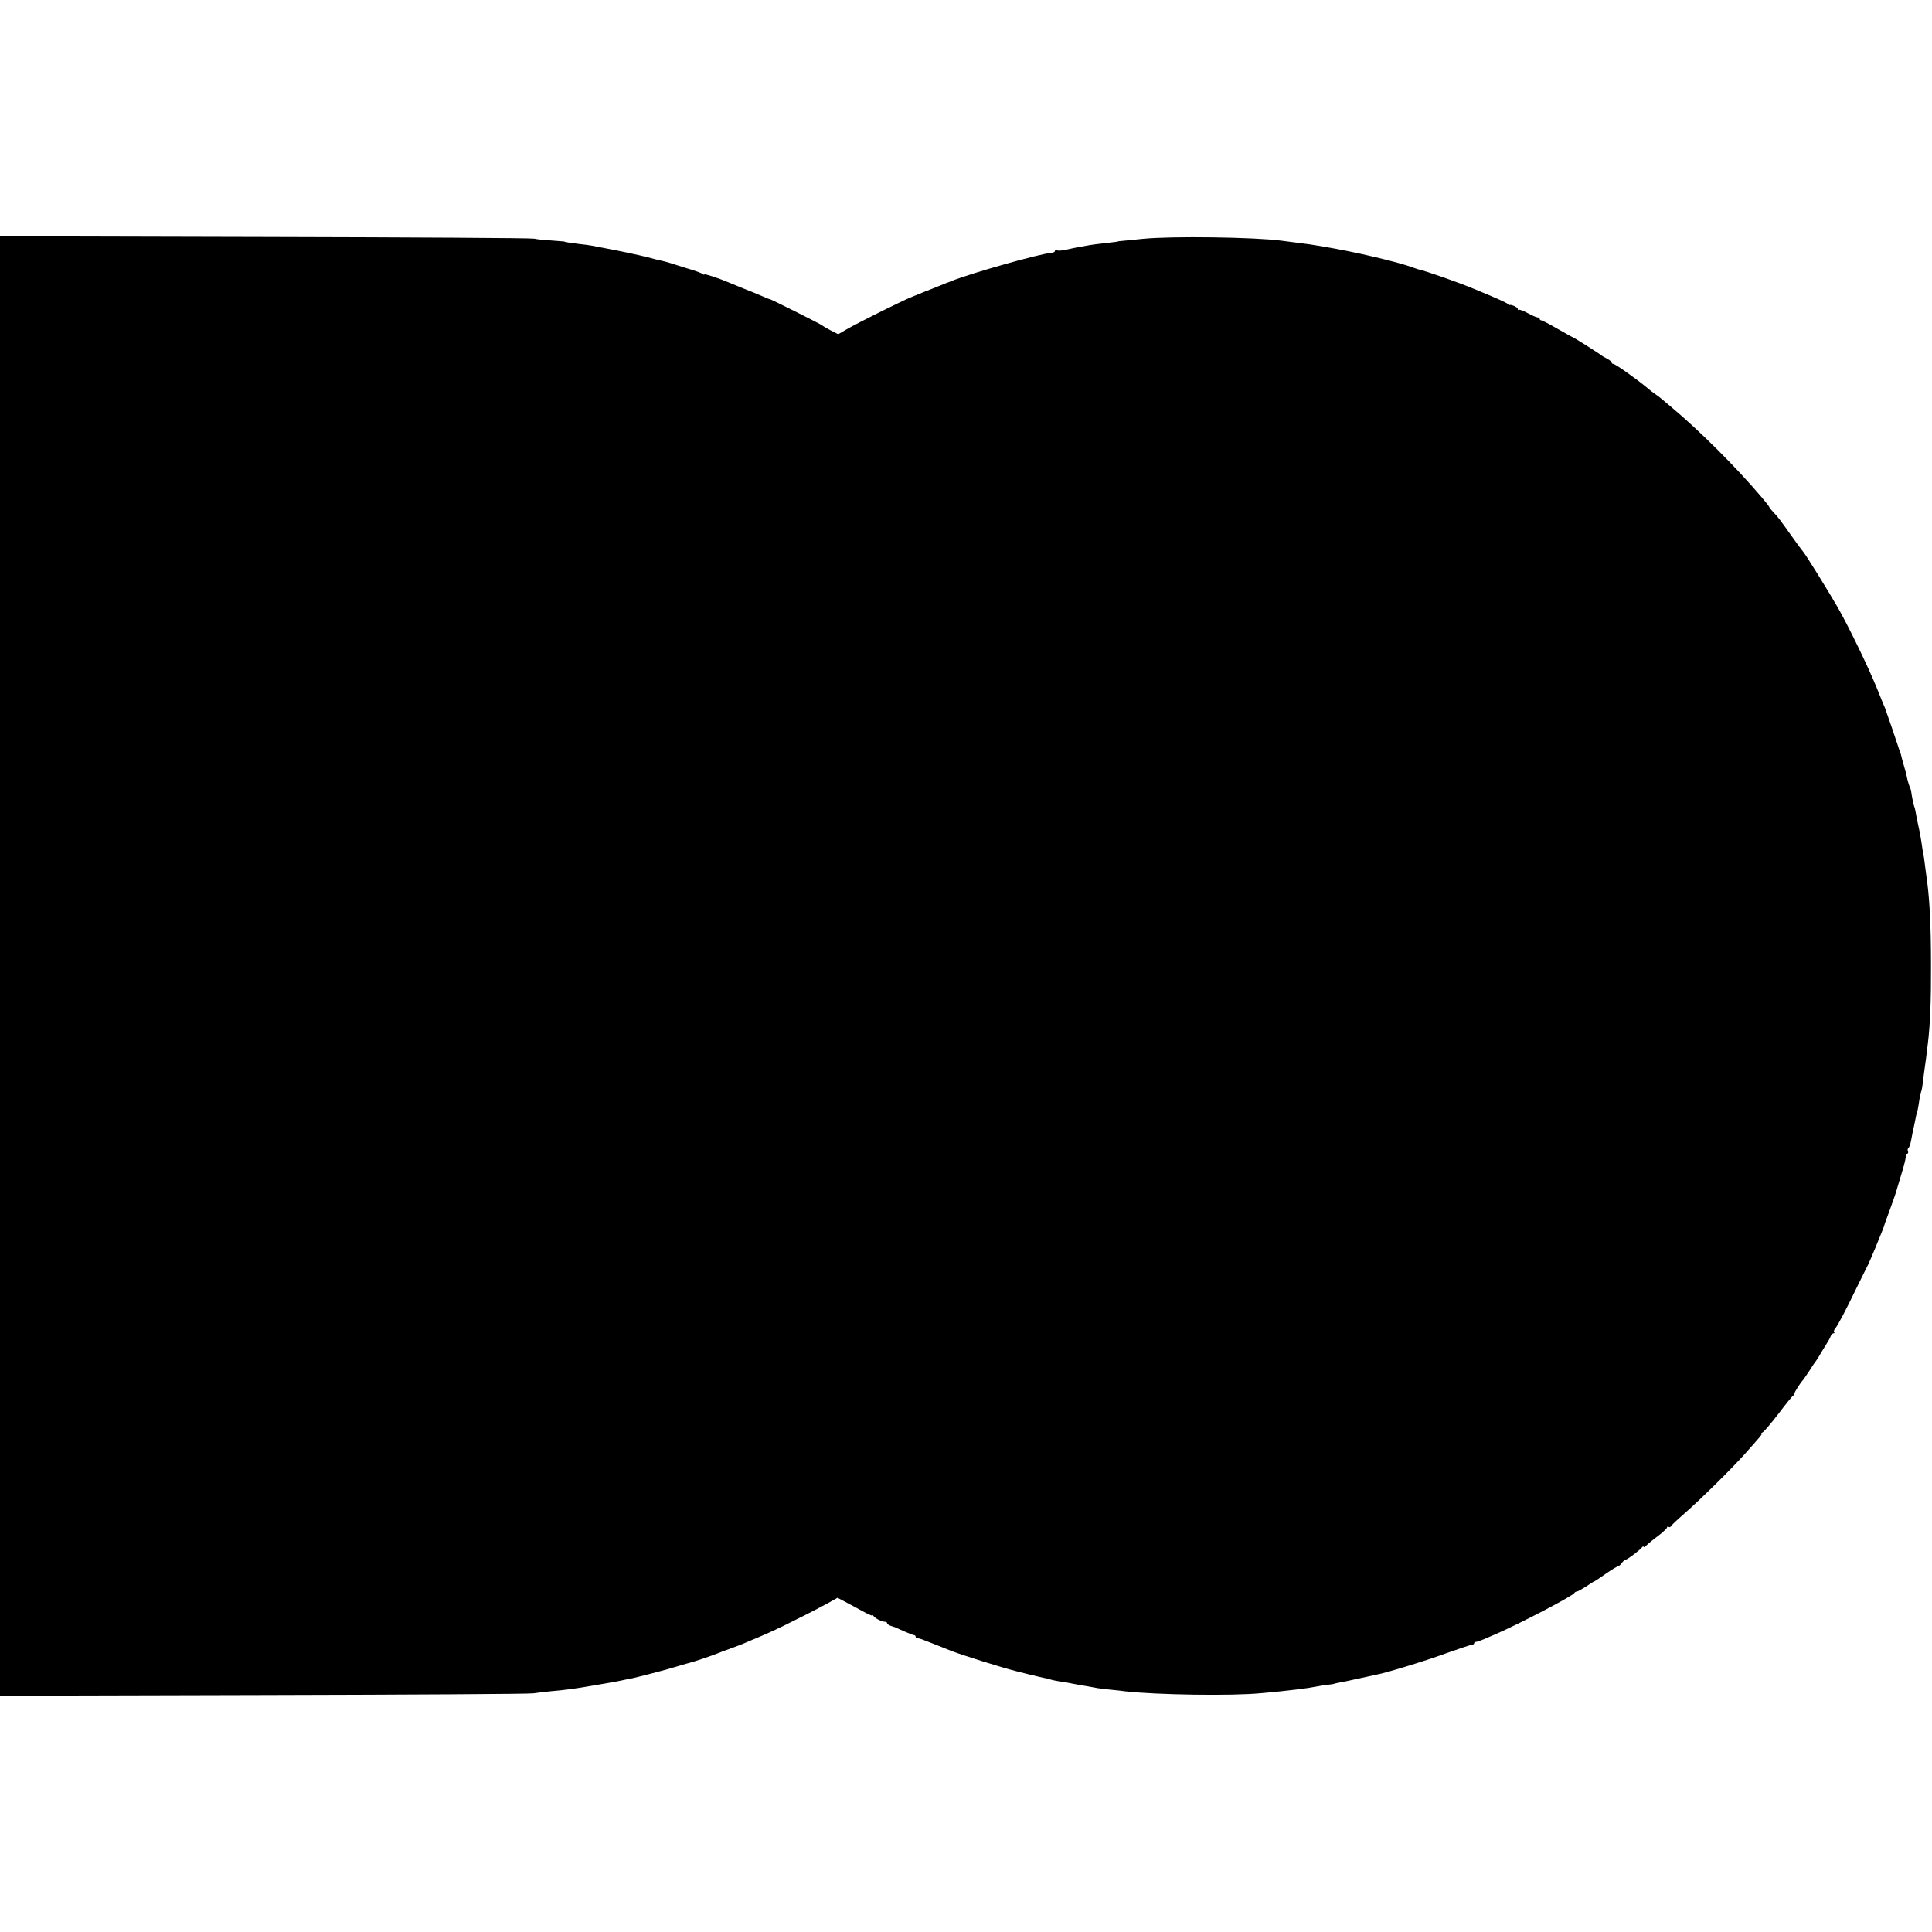
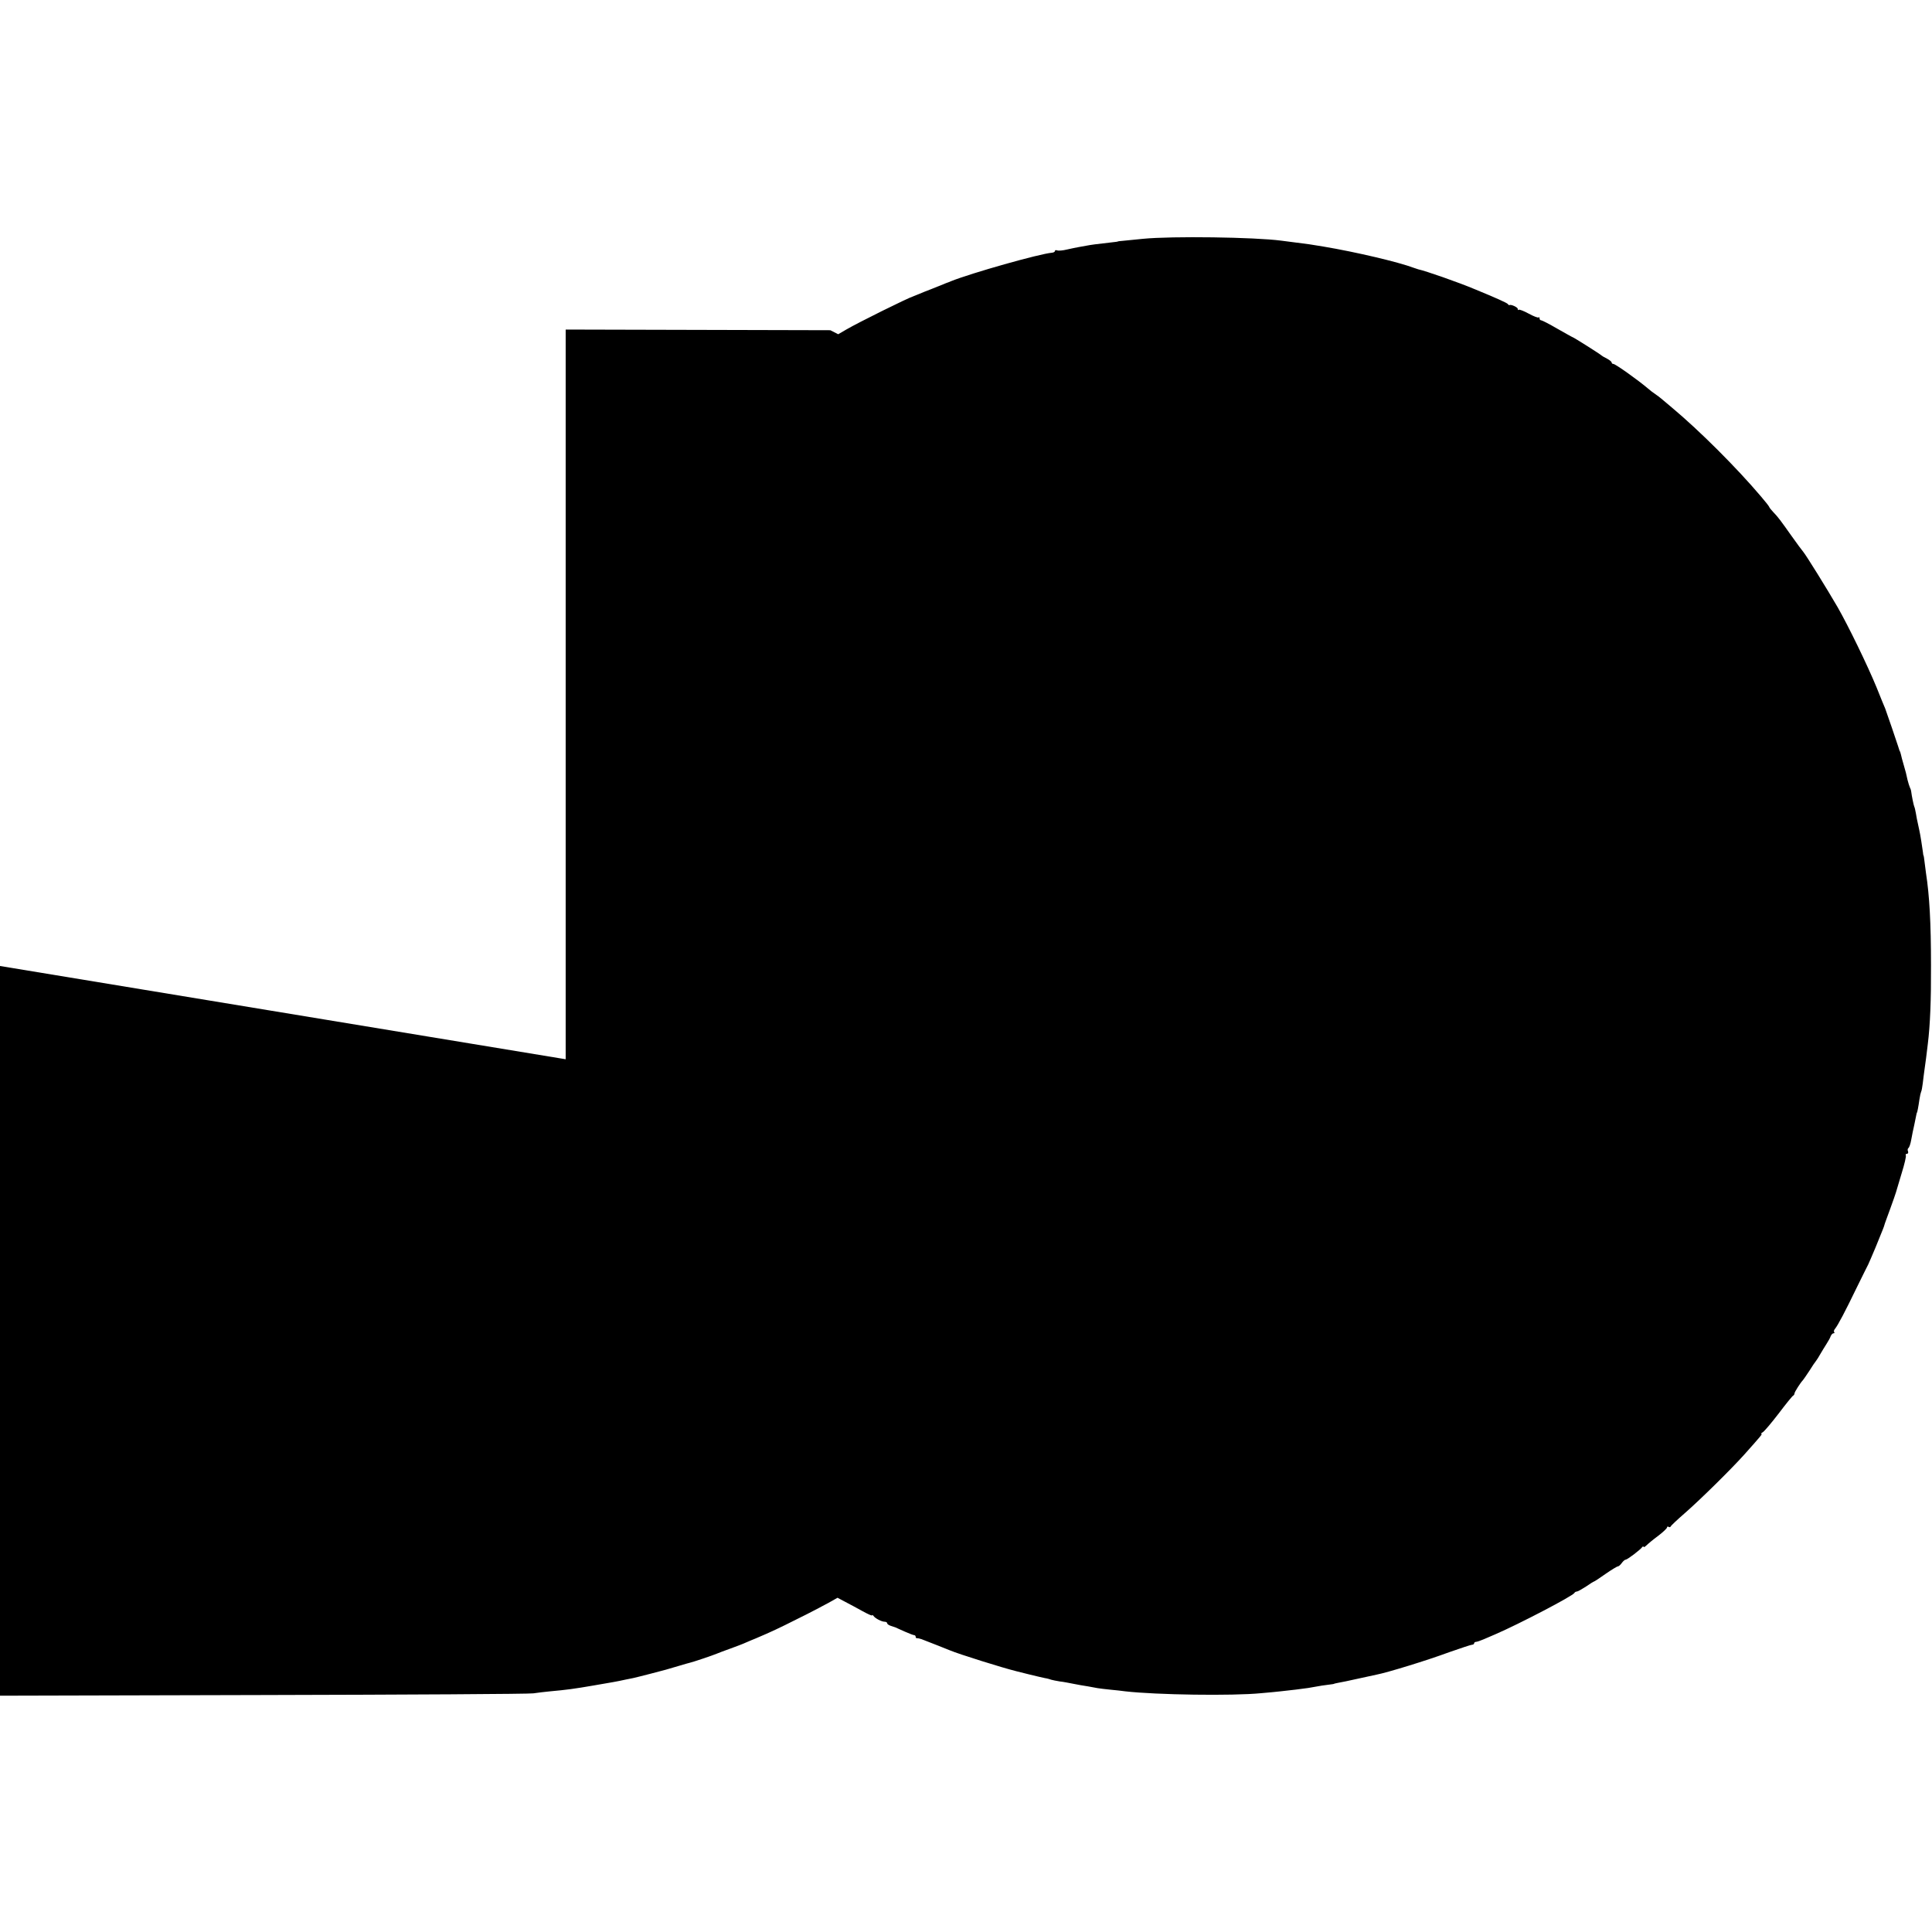
<svg xmlns="http://www.w3.org/2000/svg" version="1.0" width="1152pt" height="1152pt" viewBox="0 0 1152 1152" preserveAspectRatio="xMidYMid meet">
  <g transform="translate(0,1152) scale(0.1,-0.1)" fill="#000000" stroke="none">
-     <path d="M0 5760 l0 -4351 1568 4 c862 2 1587 6 1612 10 25 4 70 9 100 12 100 9 144 15 260 35 111 19 136 23 190 35 14 3 34 7 45 9 11 2 56 14 100 25 44 12 87 23 95 25 8 2 42 12 75 22 33 10 65 19 70 20 15 3 137 44 160 54 11 5 47 18 80 30 33 12 76 28 95 37 19 8 44 19 55 23 94 40 137 60 250 117 72 35 154 79 184 95 l55 31 45 -24 c25 -13 72 -38 104 -56 31 -17 57 -29 57 -25 0 4 4 3 8 -3 10 -15 49 -35 67 -35 8 0 15 -4 15 -9 0 -5 10 -12 23 -16 12 -4 24 -8 27 -9 3 -2 27 -12 53 -24 27 -12 53 -22 58 -22 5 0 9 -5 9 -10 0 -6 3 -9 8 -8 4 0 16 -2 27 -6 56 -22 152 -59 170 -67 52 -22 310 -103 395 -124 8 -2 44 -11 80 -20 36 -9 76 -18 90 -21 14 -2 31 -7 39 -10 8 -2 30 -7 50 -10 20 -2 56 -9 81 -14 25 -5 63 -12 85 -15 22 -4 49 -9 60 -11 11 -2 45 -6 75 -9 30 -3 71 -7 90 -10 183 -21 638 -28 810 -11 47 4 99 9 115 11 51 5 139 16 165 20 78 14 98 17 125 20 17 2 30 4 30 5 0 1 11 3 25 6 14 2 66 13 115 24 50 11 101 22 115 25 62 12 295 83 430 133 69 24 131 45 138 45 6 0 12 4 12 9 0 4 5 8 11 8 6 0 26 7 45 15 19 8 51 22 72 31 139 60 463 229 470 246 2 4 8 8 14 8 6 0 30 14 55 30 24 17 46 30 48 30 2 0 33 20 68 45 36 25 69 45 74 45 5 0 15 9 23 20 8 11 18 20 23 20 10 0 88 59 99 75 4 5 8 6 8 2 0 -5 7 -1 17 8 9 9 40 35 70 57 29 22 53 45 53 50 0 5 4 7 9 4 5 -4 11 -2 13 2 1 5 41 42 88 83 87 76 270 256 350 345 99 111 110 124 103 124 -5 0 -1 5 8 10 9 5 52 56 95 112 43 57 82 105 86 106 4 2 8 8 8 13 0 9 37 66 50 79 3 3 20 28 38 55 17 28 36 55 41 61 5 6 16 24 25 40 9 16 26 43 36 59 11 17 23 38 26 48 4 9 11 17 17 17 6 0 7 3 4 7 -4 3 -2 12 5 20 17 21 61 104 128 243 34 69 65 132 70 141 4 9 24 54 43 100 49 120 50 123 53 134 1 6 17 48 34 95 17 47 33 92 35 100 2 8 18 59 34 114 17 54 28 102 25 107 -3 5 0 9 6 9 7 0 10 7 7 15 -4 8 -2 17 3 20 4 3 12 24 16 48 4 23 8 44 9 47 2 8 16 73 20 95 2 11 4 20 5 20 2 0 9 36 15 79 3 21 8 42 10 46 3 4 7 27 10 51 3 24 7 60 10 79 5 35 14 100 20 155 14 113 20 262 19 470 0 251 -9 415 -30 550 -3 22 -7 54 -9 70 -2 17 -4 31 -5 33 -2 1 -3 10 -4 20 -3 23 -16 109 -22 133 -2 10 -6 29 -9 42 -3 12 -8 38 -11 57 -3 19 -8 38 -10 41 -3 6 -15 63 -18 89 -1 9 -5 20 -8 25 -3 6 -9 26 -14 45 -10 45 -8 38 -23 90 -7 25 -15 52 -16 60 -2 8 -4 16 -5 18 -2 1 -3 5 -5 10 -1 4 -4 14 -7 22 -3 8 -20 58 -37 110 -18 52 -36 104 -40 115 -5 11 -28 67 -51 125 -55 134 -170 370 -233 480 -62 107 -188 310 -205 330 -7 8 -39 51 -70 95 -66 93 -79 111 -108 141 -12 13 -24 27 -25 32 -2 5 -24 33 -49 62 -144 170 -366 392 -530 529 -19 16 -45 38 -57 48 -11 10 -31 25 -43 33 -12 8 -32 23 -43 33 -60 51 -195 147 -207 147 -6 0 -10 4 -10 8 0 5 -12 15 -27 23 -16 8 -30 16 -33 19 -6 7 -169 110 -174 110 -2 0 -42 23 -90 50 -48 28 -91 50 -96 50 -6 0 -10 5 -10 12 0 6 -3 9 -6 5 -3 -3 -30 7 -59 23 -29 16 -56 26 -59 23 -3 -4 -6 -1 -6 5 0 10 -40 28 -49 23 -2 -2 -7 1 -10 6 -5 7 -72 37 -196 88 -100 42 -295 110 -338 119 -7 2 -19 6 -27 9 -90 34 -343 94 -540 127 -65 11 -98 16 -165 24 -27 4 -66 8 -85 11 -159 21 -652 28 -825 11 -49 -5 -103 -10 -120 -12 -16 -1 -30 -3 -30 -4 0 -1 -16 -3 -35 -5 -90 -10 -127 -15 -152 -20 -16 -3 -38 -7 -50 -9 -13 -2 -43 -9 -67 -14 -24 -6 -50 -8 -57 -5 -8 3 -14 1 -14 -4 0 -5 -8 -9 -18 -10 -73 -6 -480 -121 -602 -170 -8 -4 -17 -7 -20 -8 -3 -1 -14 -5 -25 -10 -11 -4 -42 -17 -70 -28 -27 -10 -61 -24 -75 -30 -14 -6 -27 -11 -30 -12 -40 -13 -332 -158 -404 -200 l-48 -28 -47 24 c-25 13 -48 27 -51 30 -5 6 -301 154 -309 155 -4 0 -24 8 -46 18 -22 10 -74 31 -115 47 -41 17 -84 34 -95 39 -49 21 -135 49 -135 44 0 -4 -6 -2 -12 3 -7 6 -47 20 -88 32 -41 13 -88 27 -105 33 -16 5 -41 12 -53 14 -13 3 -49 11 -80 20 -49 13 -187 42 -280 59 -15 3 -38 7 -52 10 -14 3 -47 7 -75 10 -50 6 -90 12 -90 15 0 0 -34 3 -75 6 -41 2 -88 7 -105 11 -16 4 -740 8 -1607 10 l-1578 4 0 -4351z" />
+     <path d="M0 5760 l0 -4351 1568 4 c862 2 1587 6 1612 10 25 4 70 9 100 12 100 9 144 15 260 35 111 19 136 23 190 35 14 3 34 7 45 9 11 2 56 14 100 25 44 12 87 23 95 25 8 2 42 12 75 22 33 10 65 19 70 20 15 3 137 44 160 54 11 5 47 18 80 30 33 12 76 28 95 37 19 8 44 19 55 23 94 40 137 60 250 117 72 35 154 79 184 95 l55 31 45 -24 c25 -13 72 -38 104 -56 31 -17 57 -29 57 -25 0 4 4 3 8 -3 10 -15 49 -35 67 -35 8 0 15 -4 15 -9 0 -5 10 -12 23 -16 12 -4 24 -8 27 -9 3 -2 27 -12 53 -24 27 -12 53 -22 58 -22 5 0 9 -5 9 -10 0 -6 3 -9 8 -8 4 0 16 -2 27 -6 56 -22 152 -59 170 -67 52 -22 310 -103 395 -124 8 -2 44 -11 80 -20 36 -9 76 -18 90 -21 14 -2 31 -7 39 -10 8 -2 30 -7 50 -10 20 -2 56 -9 81 -14 25 -5 63 -12 85 -15 22 -4 49 -9 60 -11 11 -2 45 -6 75 -9 30 -3 71 -7 90 -10 183 -21 638 -28 810 -11 47 4 99 9 115 11 51 5 139 16 165 20 78 14 98 17 125 20 17 2 30 4 30 5 0 1 11 3 25 6 14 2 66 13 115 24 50 11 101 22 115 25 62 12 295 83 430 133 69 24 131 45 138 45 6 0 12 4 12 9 0 4 5 8 11 8 6 0 26 7 45 15 19 8 51 22 72 31 139 60 463 229 470 246 2 4 8 8 14 8 6 0 30 14 55 30 24 17 46 30 48 30 2 0 33 20 68 45 36 25 69 45 74 45 5 0 15 9 23 20 8 11 18 20 23 20 10 0 88 59 99 75 4 5 8 6 8 2 0 -5 7 -1 17 8 9 9 40 35 70 57 29 22 53 45 53 50 0 5 4 7 9 4 5 -4 11 -2 13 2 1 5 41 42 88 83 87 76 270 256 350 345 99 111 110 124 103 124 -5 0 -1 5 8 10 9 5 52 56 95 112 43 57 82 105 86 106 4 2 8 8 8 13 0 9 37 66 50 79 3 3 20 28 38 55 17 28 36 55 41 61 5 6 16 24 25 40 9 16 26 43 36 59 11 17 23 38 26 48 4 9 11 17 17 17 6 0 7 3 4 7 -4 3 -2 12 5 20 17 21 61 104 128 243 34 69 65 132 70 141 4 9 24 54 43 100 49 120 50 123 53 134 1 6 17 48 34 95 17 47 33 92 35 100 2 8 18 59 34 114 17 54 28 102 25 107 -3 5 0 9 6 9 7 0 10 7 7 15 -4 8 -2 17 3 20 4 3 12 24 16 48 4 23 8 44 9 47 2 8 16 73 20 95 2 11 4 20 5 20 2 0 9 36 15 79 3 21 8 42 10 46 3 4 7 27 10 51 3 24 7 60 10 79 5 35 14 100 20 155 14 113 20 262 19 470 0 251 -9 415 -30 550 -3 22 -7 54 -9 70 -2 17 -4 31 -5 33 -2 1 -3 10 -4 20 -3 23 -16 109 -22 133 -2 10 -6 29 -9 42 -3 12 -8 38 -11 57 -3 19 -8 38 -10 41 -3 6 -15 63 -18 89 -1 9 -5 20 -8 25 -3 6 -9 26 -14 45 -10 45 -8 38 -23 90 -7 25 -15 52 -16 60 -2 8 -4 16 -5 18 -2 1 -3 5 -5 10 -1 4 -4 14 -7 22 -3 8 -20 58 -37 110 -18 52 -36 104 -40 115 -5 11 -28 67 -51 125 -55 134 -170 370 -233 480 -62 107 -188 310 -205 330 -7 8 -39 51 -70 95 -66 93 -79 111 -108 141 -12 13 -24 27 -25 32 -2 5 -24 33 -49 62 -144 170 -366 392 -530 529 -19 16 -45 38 -57 48 -11 10 -31 25 -43 33 -12 8 -32 23 -43 33 -60 51 -195 147 -207 147 -6 0 -10 4 -10 8 0 5 -12 15 -27 23 -16 8 -30 16 -33 19 -6 7 -169 110 -174 110 -2 0 -42 23 -90 50 -48 28 -91 50 -96 50 -6 0 -10 5 -10 12 0 6 -3 9 -6 5 -3 -3 -30 7 -59 23 -29 16 -56 26 -59 23 -3 -4 -6 -1 -6 5 0 10 -40 28 -49 23 -2 -2 -7 1 -10 6 -5 7 -72 37 -196 88 -100 42 -295 110 -338 119 -7 2 -19 6 -27 9 -90 34 -343 94 -540 127 -65 11 -98 16 -165 24 -27 4 -66 8 -85 11 -159 21 -652 28 -825 11 -49 -5 -103 -10 -120 -12 -16 -1 -30 -3 -30 -4 0 -1 -16 -3 -35 -5 -90 -10 -127 -15 -152 -20 -16 -3 -38 -7 -50 -9 -13 -2 -43 -9 -67 -14 -24 -6 -50 -8 -57 -5 -8 3 -14 1 -14 -4 0 -5 -8 -9 -18 -10 -73 -6 -480 -121 -602 -170 -8 -4 -17 -7 -20 -8 -3 -1 -14 -5 -25 -10 -11 -4 -42 -17 -70 -28 -27 -10 -61 -24 -75 -30 -14 -6 -27 -11 -30 -12 -40 -13 -332 -158 -404 -200 l-48 -28 -47 24 l-1578 4 0 -4351z" />
  </g>
</svg>